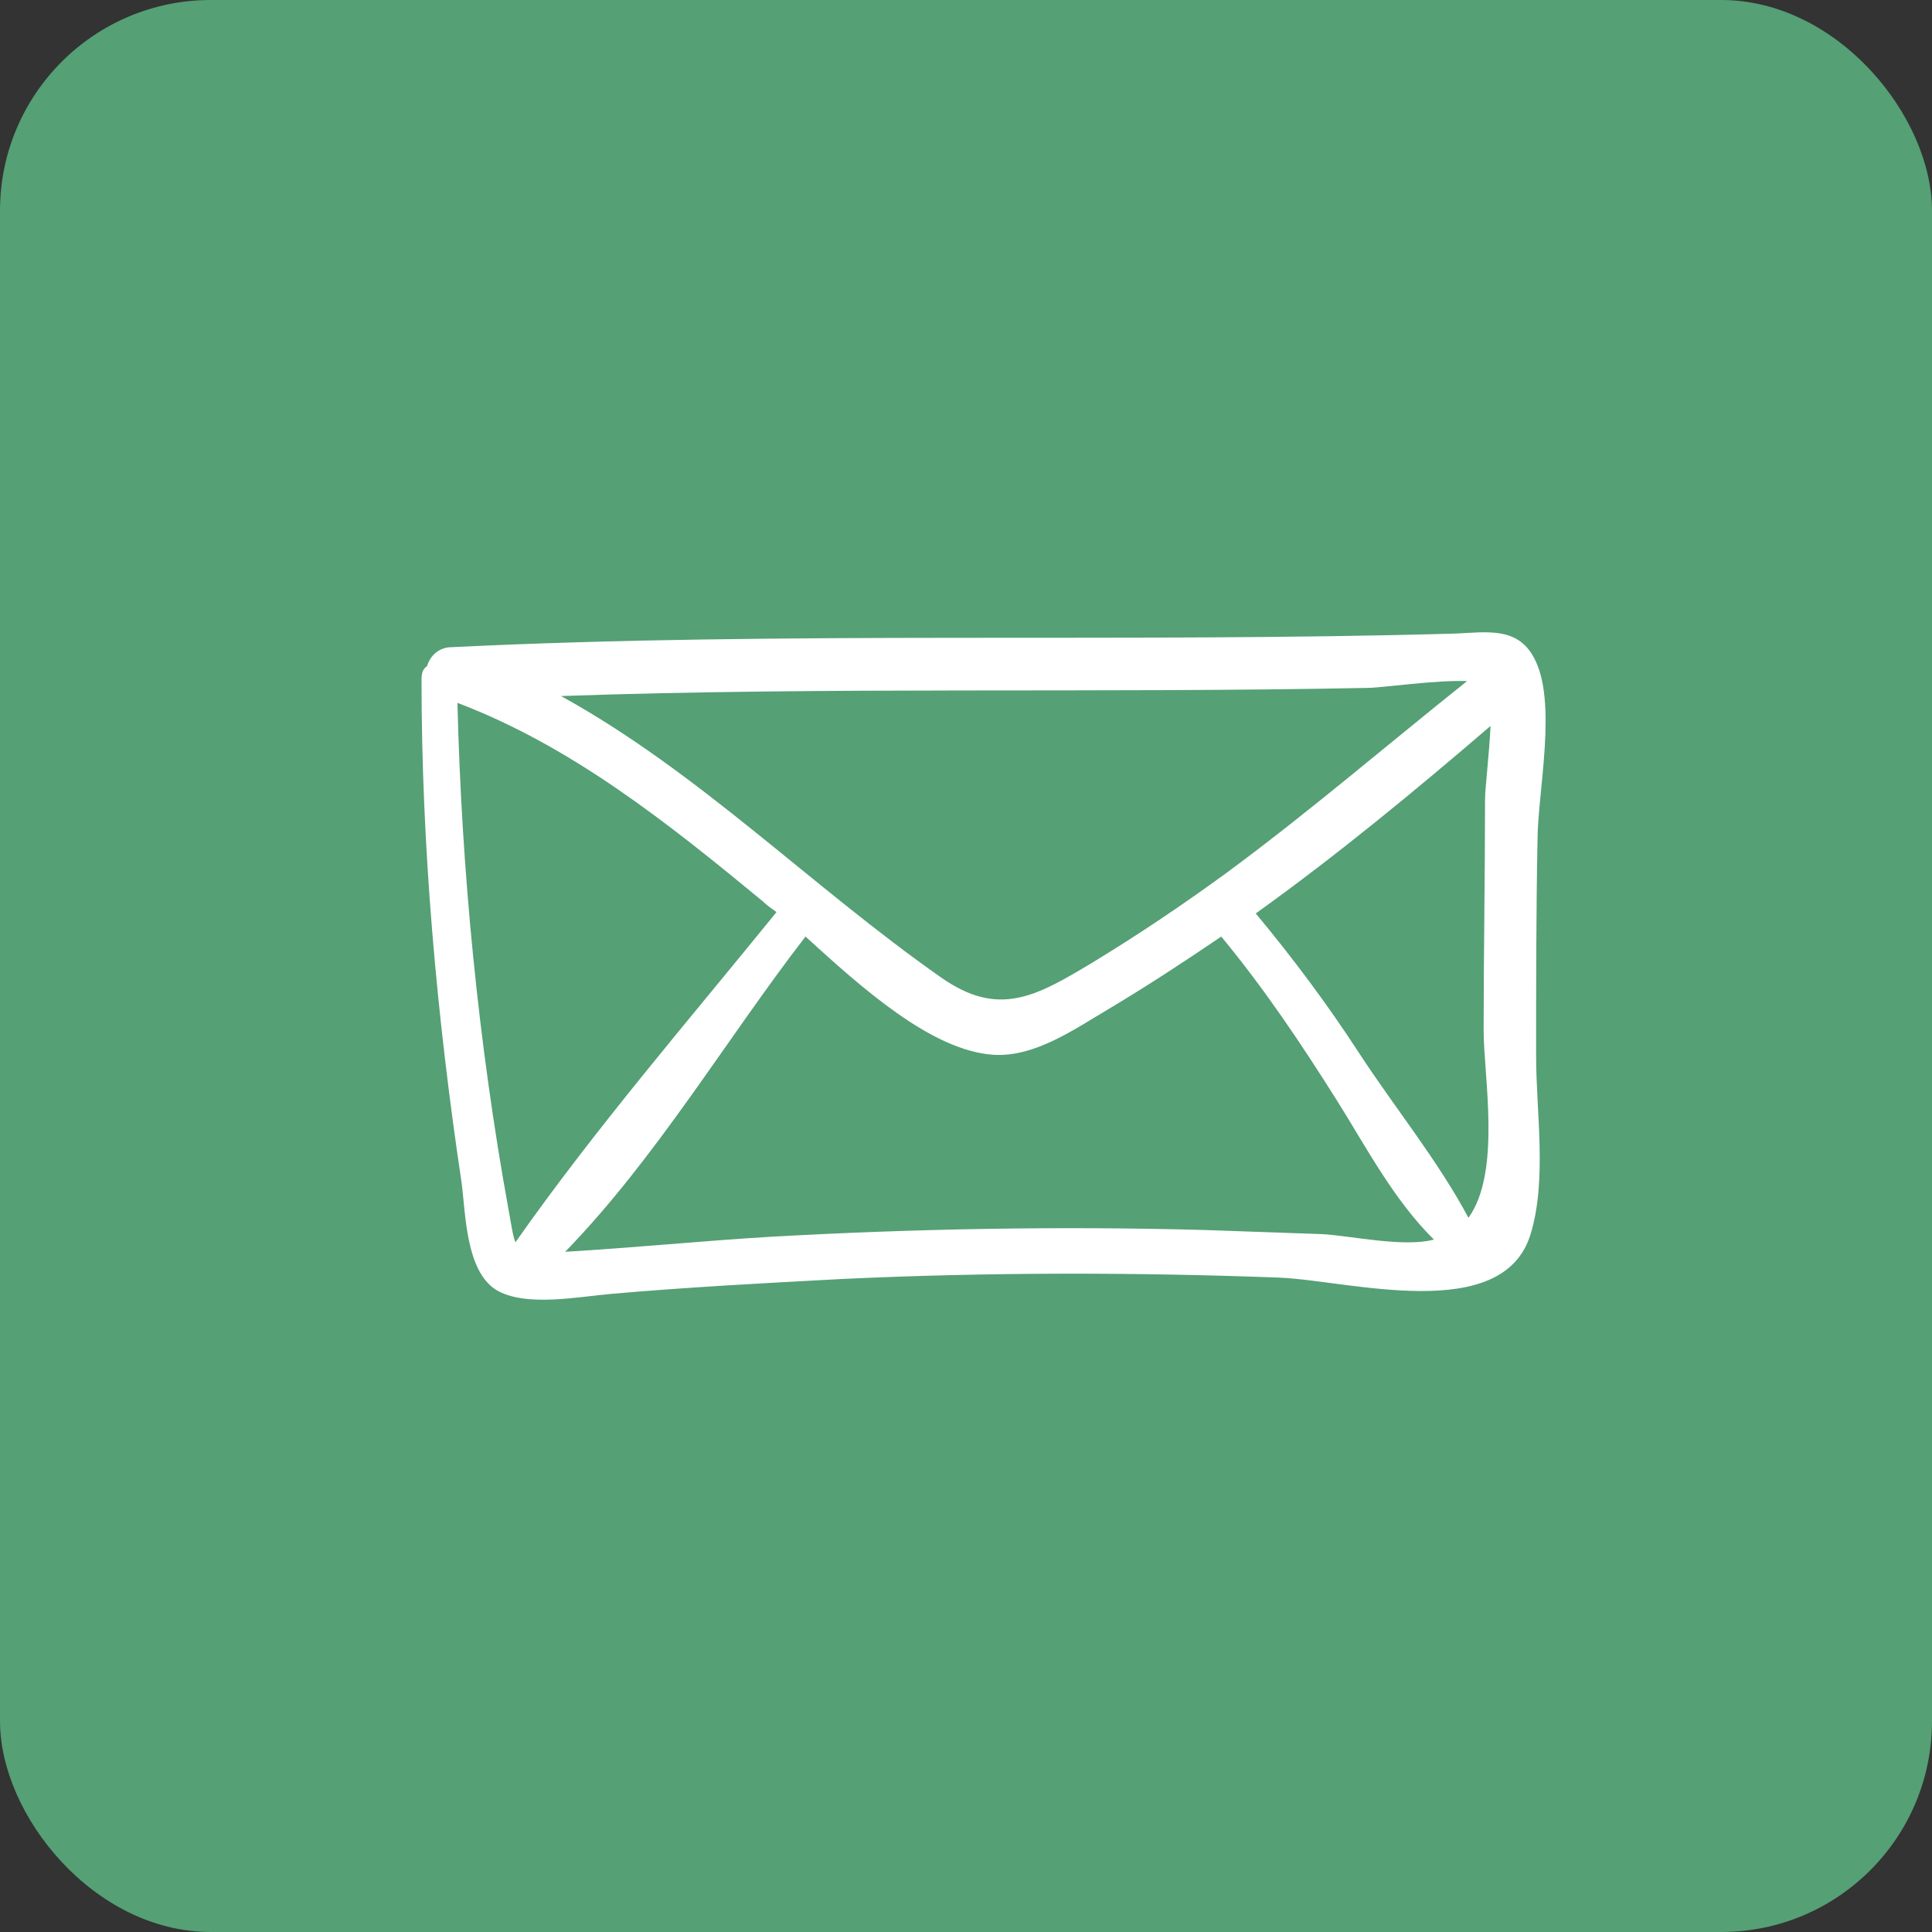
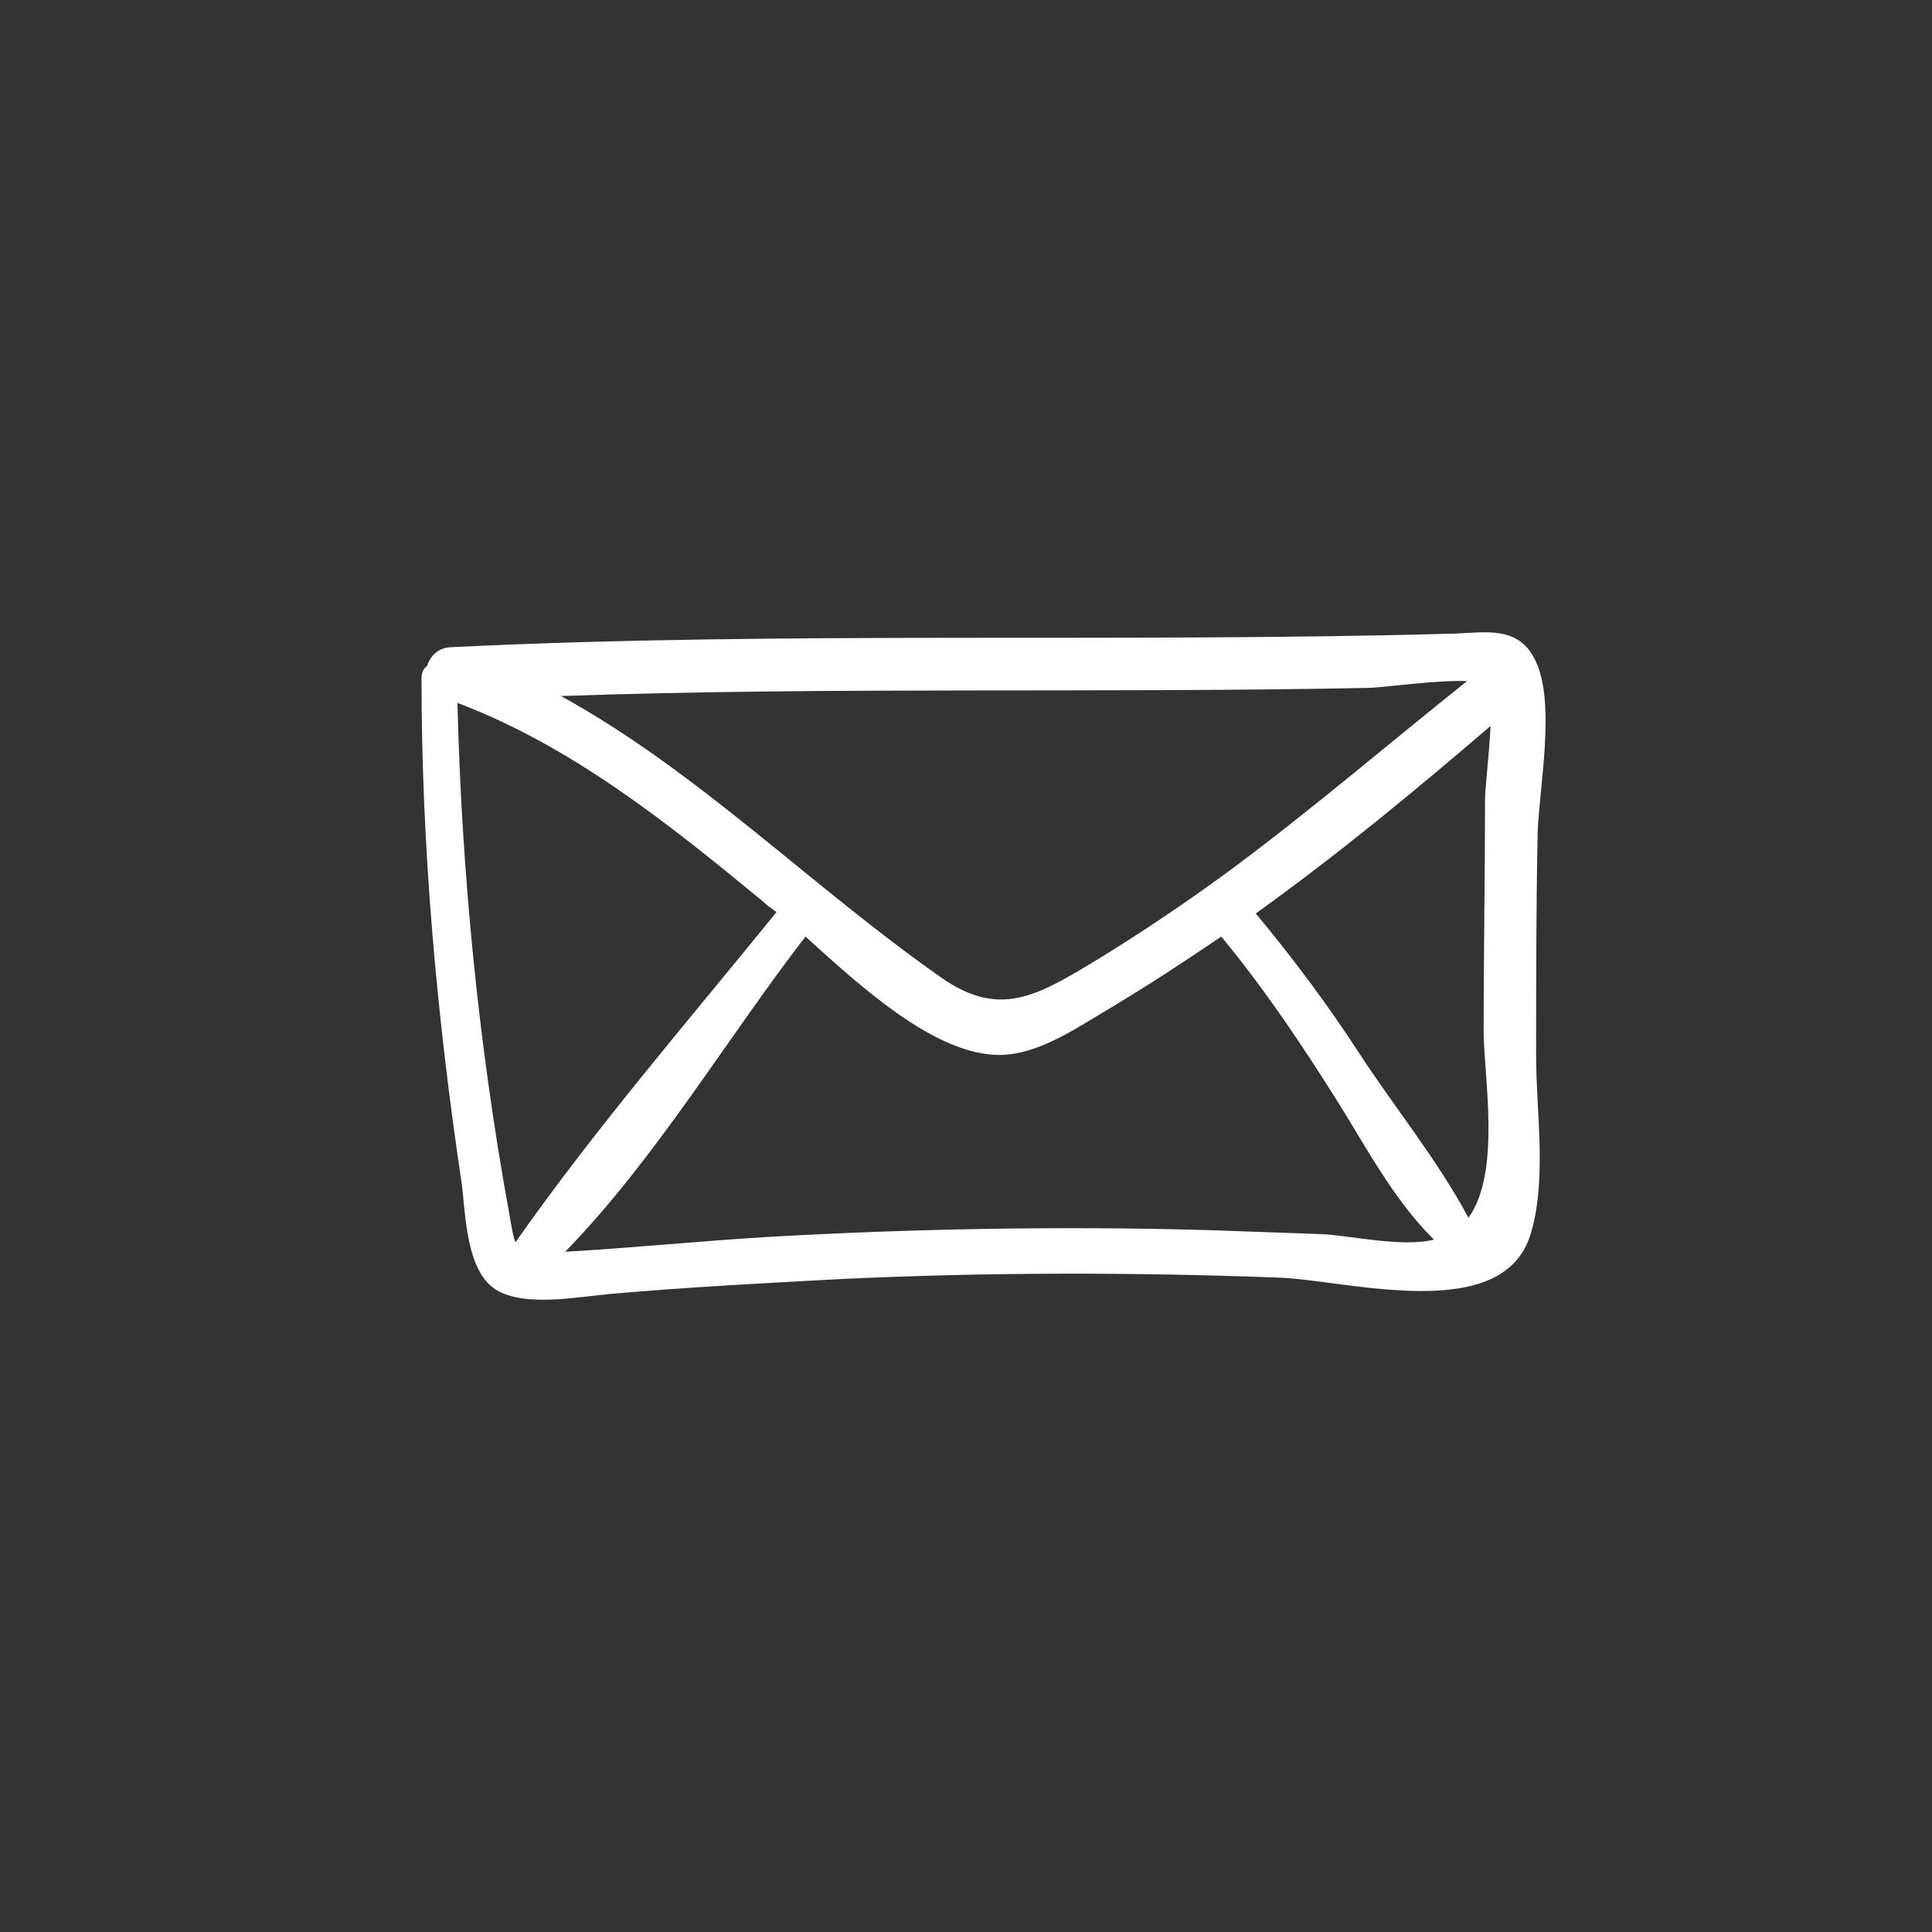
<svg xmlns="http://www.w3.org/2000/svg" width="55" height="55" viewBox="0 0 55 55" fill="none">
  <rect x="0" y="0" width="55" height="55" fill="#333333" stroke="none" />
-   <rect width="55" height="55" rx="6" fill="#55A075" />
  <path d="M43.77 23.916C43.77 22.562 44.359 19.931 43.652 18.694C43.18 17.843 42.315 17.997 41.45 18.036C31.935 18.307 22.38 17.959 12.865 18.423C12.472 18.423 12.236 18.694 12.157 18.964C12.039 19.042 12 19.158 12 19.351C12 24.109 12.432 28.944 13.14 33.663C13.258 34.553 13.258 36.177 14.123 36.719C14.949 37.222 16.482 36.912 17.387 36.835C19.588 36.642 21.79 36.526 23.992 36.409C28.121 36.216 32.288 36.216 36.417 36.371C38.383 36.448 42.787 37.725 43.573 35.133C44.045 33.586 43.73 31.652 43.73 30.066C43.73 28.016 43.73 25.966 43.77 23.916ZM38.933 19.583C39.327 19.583 40.899 19.351 41.764 19.39C39.484 21.208 37.282 23.103 34.923 24.844C33.704 25.733 32.446 26.584 31.109 27.397C29.497 28.364 28.435 28.983 26.784 27.822C23.088 25.231 19.903 21.982 15.971 19.815C23.599 19.545 31.266 19.738 38.933 19.583ZM13.022 20.009C16.286 21.247 19.038 23.451 21.712 25.656C21.83 25.772 21.948 25.85 22.105 25.966C19.628 29.021 16.954 32.116 14.674 35.365C14.595 35.172 14.556 34.862 14.477 34.437C13.612 29.679 13.14 24.767 13.022 20.009ZM37.636 35.133C36.535 35.094 35.434 35.056 34.333 35.017C30.205 34.901 26.037 34.978 21.908 35.21C19.982 35.326 18.055 35.52 16.089 35.636C18.684 32.967 20.689 29.563 22.931 26.662C24.503 28.093 26.509 29.911 28.278 30.027C29.458 30.104 30.598 29.292 31.581 28.712C32.682 28.054 33.743 27.358 34.766 26.662C35.984 28.132 37.046 29.718 38.068 31.342C38.894 32.657 39.681 34.166 40.821 35.288C39.956 35.52 38.422 35.172 37.636 35.133ZM41.804 34.669C40.939 33.044 39.681 31.497 38.697 29.988C37.793 28.596 36.81 27.281 35.749 26.004C38.068 24.341 40.27 22.523 42.433 20.666C42.394 21.479 42.276 22.446 42.276 22.755C42.276 24.96 42.236 27.126 42.236 29.331C42.236 30.646 42.747 33.354 41.804 34.669Z" fill="white" />
</svg>